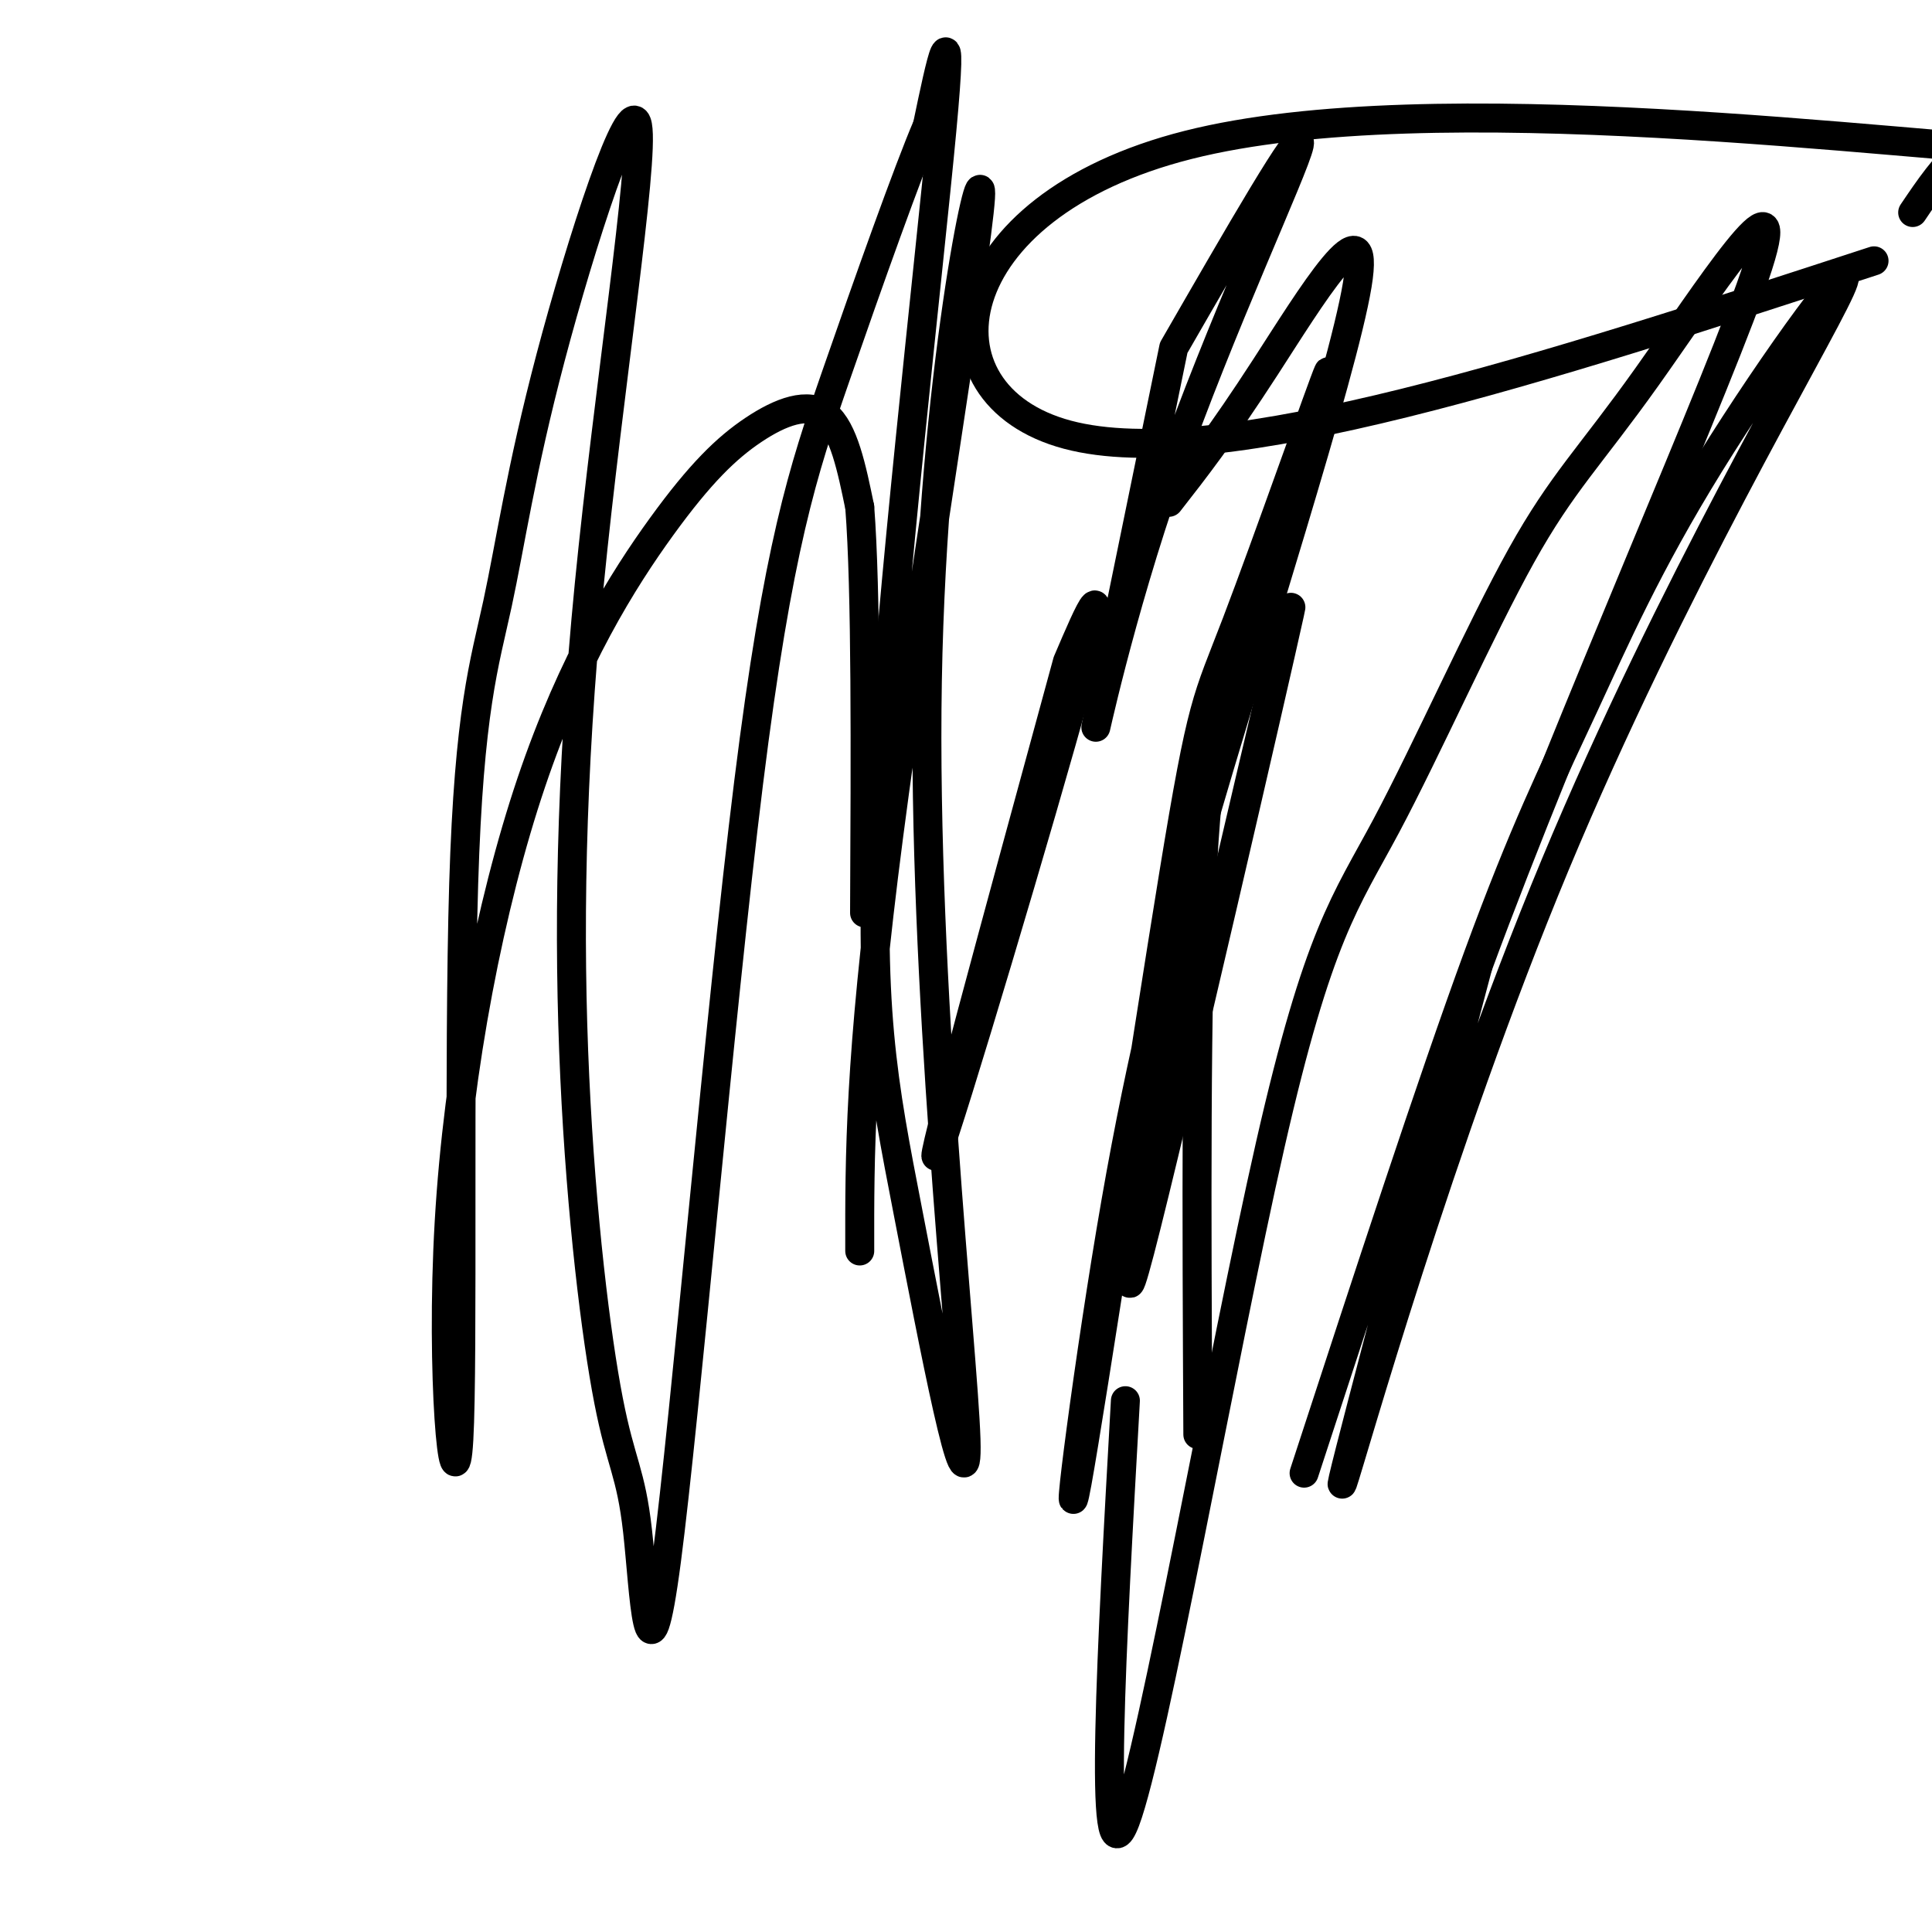
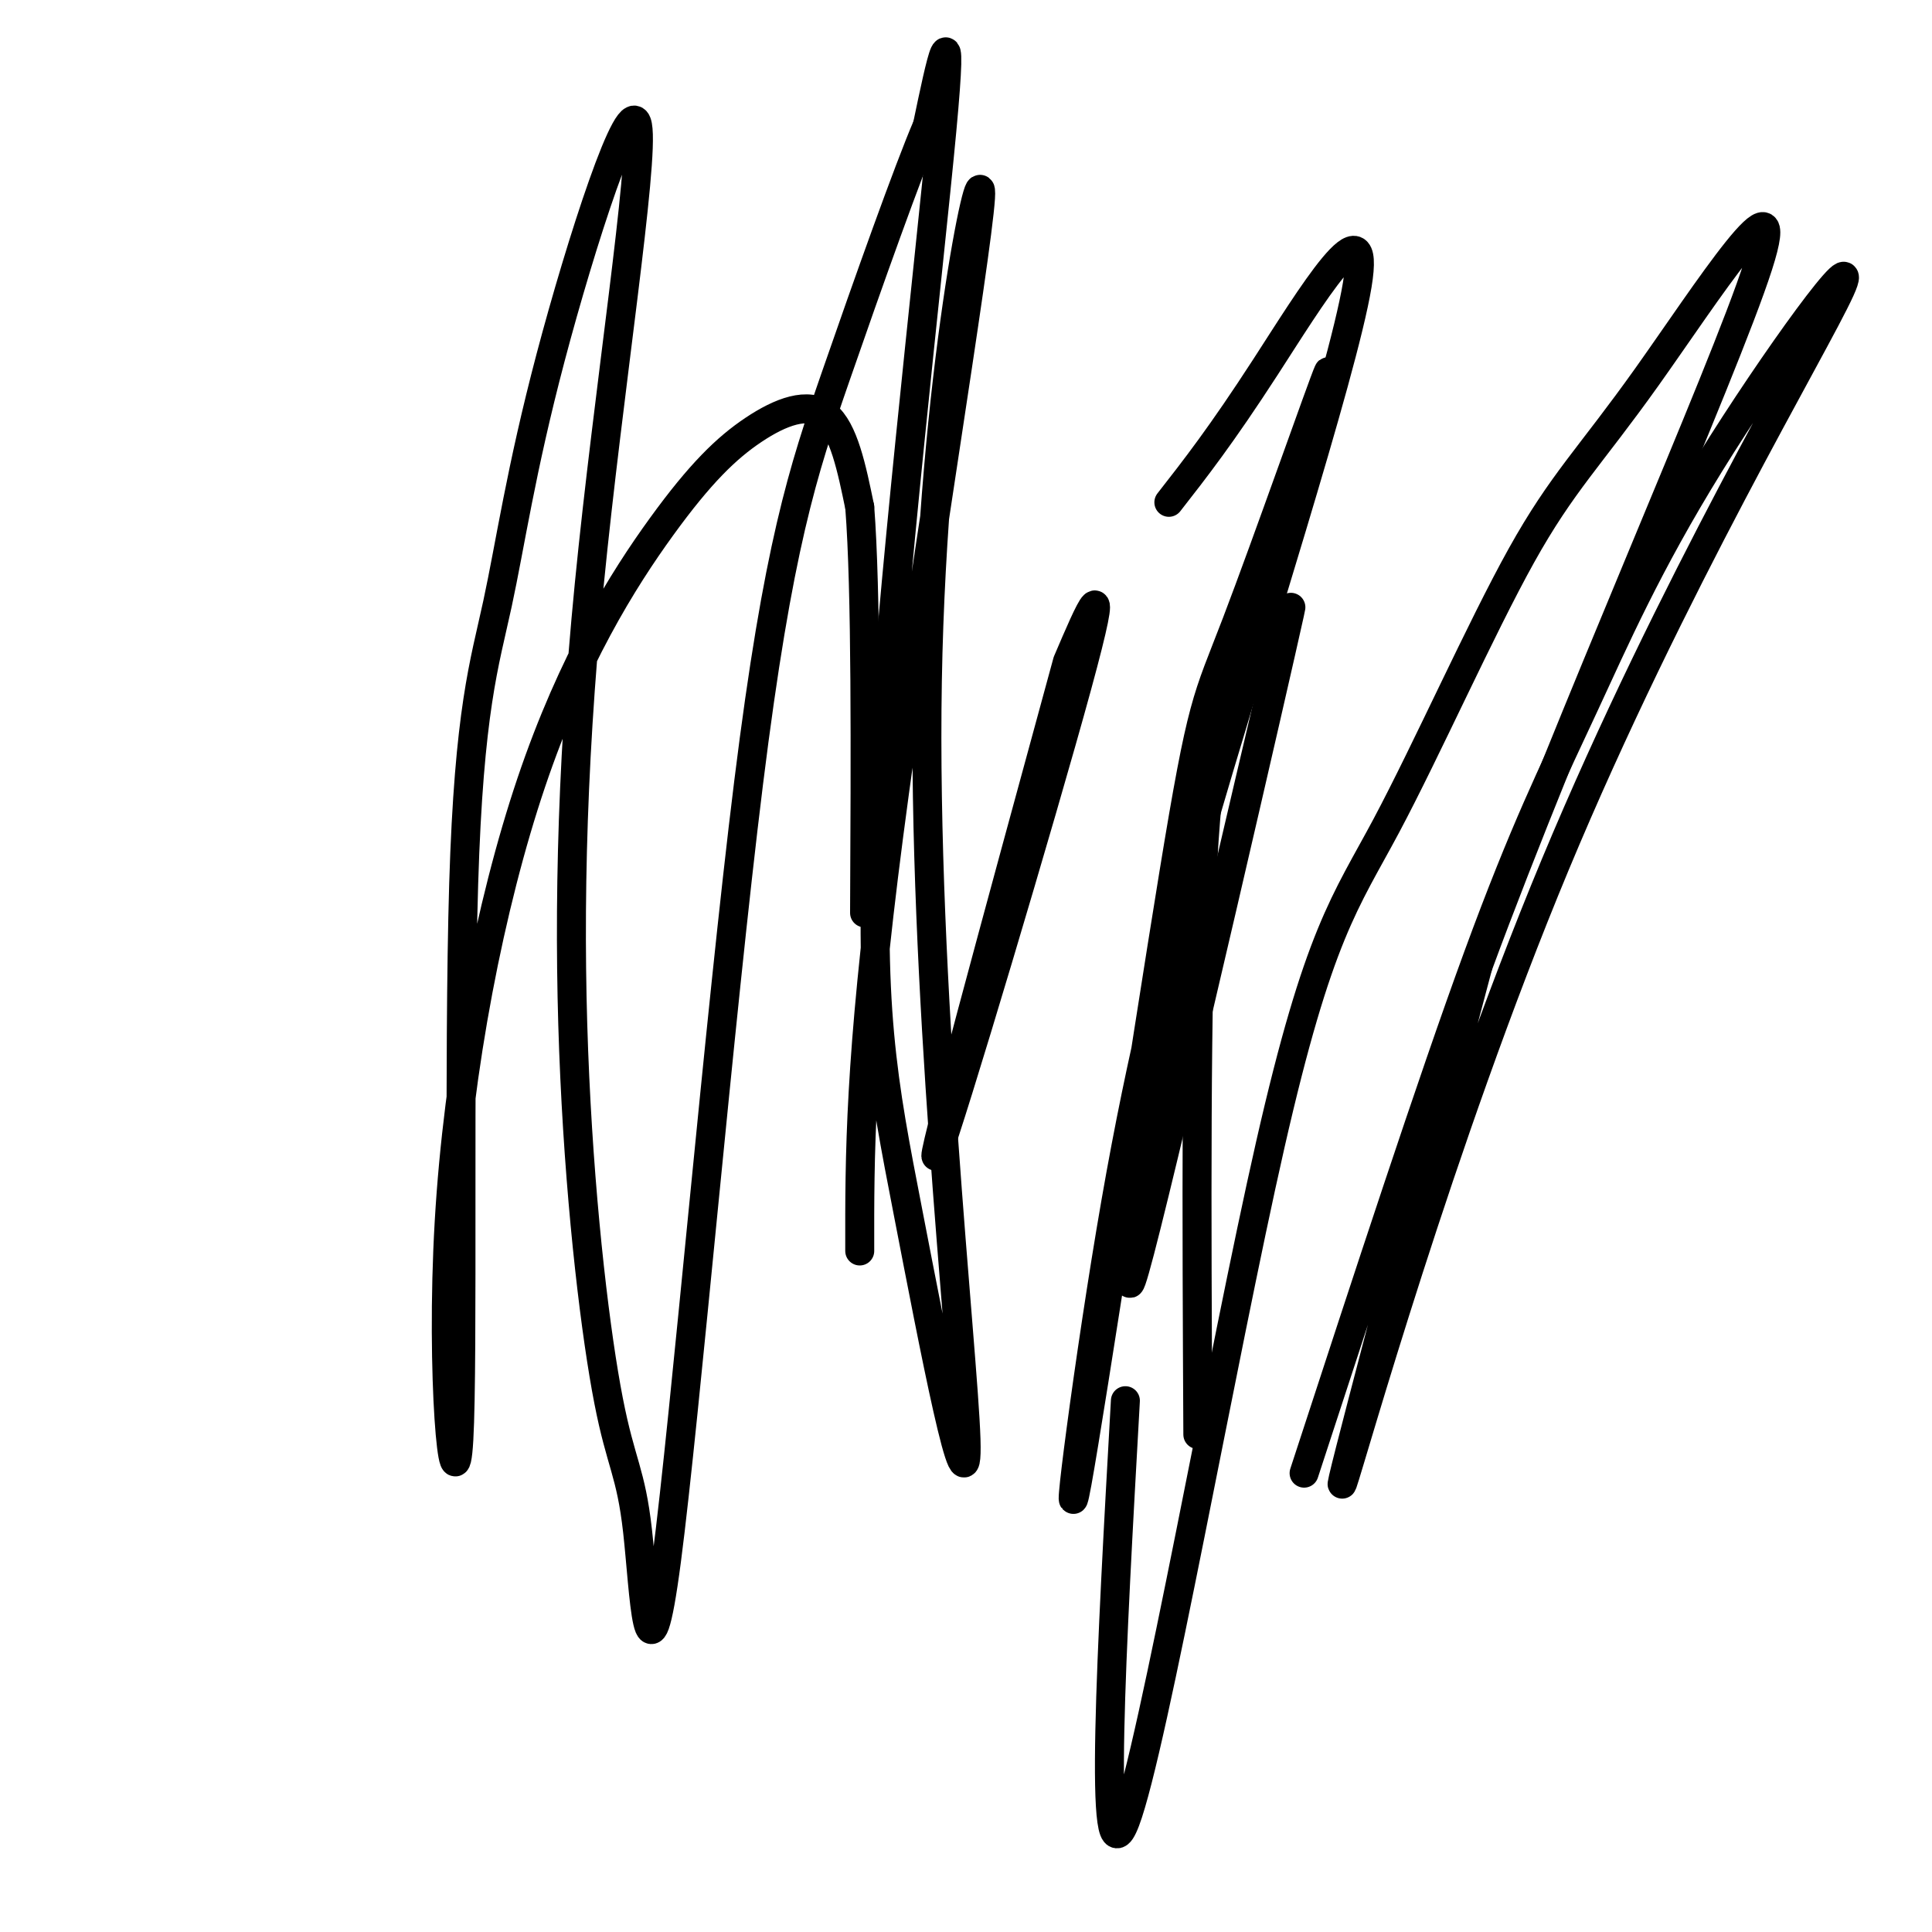
<svg xmlns="http://www.w3.org/2000/svg" viewBox="0 0 400 400" version="1.1">
  <g fill="none" stroke="#000000" stroke-width="6" stroke-linecap="round" stroke-linejoin="round">
    <path d="M270,305c13.193,-40.386 26.387,-80.772 36,-107c9.613,-26.228 15.646,-38.300 22,-52c6.354,-13.700 13.029,-29.030 26,-50c12.971,-20.970 32.240,-47.580 27,-36c-5.240,11.580 -34.988,61.348 -59,119c-24.012,57.652 -42.289,123.186 -44,128c-1.711,4.814 13.145,-51.093 28,-107" />
    <path d="M306,200c18.545,-50.405 50.907,-122.916 58,-145c7.093,-22.084 -11.082,6.260 -23,23c-11.918,16.740 -17.580,21.878 -26,37c-8.420,15.122 -19.597,40.229 -28,56c-8.403,15.771 -14.032,22.208 -24,66c-9.968,43.792 -24.277,124.941 -30,140c-5.723,15.059 -2.862,-35.970 0,-87" />
    <path d="M248,190c-9.200,46.733 -18.400,93.467 -12,69c6.400,-24.467 28.400,-120.133 31,-132c2.600,-11.867 -14.200,60.067 -31,132" />
-     <path d="M243,72c-7.500,36.571 -15.000,73.143 -16,78c-1.000,4.857 4.500,-22.000 15,-52c10.500,-30.000 26.000,-63.143 27,-68c1.000,-4.857 -12.500,18.571 -26,42" />
-     <path d="M396,44c6.724,-9.955 13.448,-19.911 29,-20c15.552,-0.089 39.931,9.687 4,8c-35.931,-1.687 -132.174,-14.839 -183,-2c-50.826,12.839 -56.236,51.668 -25,60c31.236,8.332 99.118,-13.834 167,-36" />
    <path d="M248,297c-0.229,-45.316 -0.459,-90.632 1,-118c1.459,-27.368 4.606,-36.787 11,-56c6.394,-19.213 16.036,-48.221 15,-46c-1.036,2.221 -12.750,35.670 -19,52c-6.250,16.330 -7.036,15.542 -13,52c-5.964,36.458 -17.106,110.162 -20,126c-2.894,15.838 2.459,-26.189 8,-58c5.541,-31.811 11.271,-53.405 17,-75" />
    <path d="M248,174c10.988,-38.298 29.958,-96.542 33,-115c3.042,-18.458 -9.845,2.869 -19,17c-9.155,14.131 -14.577,21.065 -20,28" />
    <path d="M221,137c4.667,-10.933 9.333,-21.867 2,5c-7.333,26.867 -26.667,91.533 -29,97c-2.333,5.467 12.333,-48.267 27,-102" />
    <path d="M178,259c-0.035,-19.715 -0.070,-39.430 6,-86c6.070,-46.570 18.247,-119.993 19,-132c0.753,-12.007 -9.916,37.404 -11,100c-1.084,62.596 7.417,138.378 8,157c0.583,18.622 -6.751,-19.916 -12,-47c-5.249,-27.084 -8.413,-42.715 -6,-85c2.413,-42.285 10.404,-111.224 13,-139c2.596,-27.776 -0.202,-14.388 -3,-1" />
    <path d="M192,26c-3.930,9.153 -12.256,32.535 -19,52c-6.744,19.465 -11.906,35.014 -18,84c-6.094,48.986 -13.121,131.408 -17,161c-3.879,29.592 -4.612,6.353 -6,-6c-1.388,-12.353 -3.433,-13.820 -6,-27c-2.567,-13.180 -5.656,-38.074 -7,-67c-1.344,-28.926 -0.943,-61.885 3,-102c3.943,-40.115 11.430,-87.387 10,-95c-1.430,-7.613 -11.775,24.433 -18,48c-6.225,23.567 -8.331,38.656 -11,51c-2.669,12.344 -5.902,21.944 -7,58c-1.098,36.056 -0.063,98.569 -1,115c-0.937,16.431 -3.848,-13.219 -2,-45c1.848,-31.781 8.454,-65.693 17,-91c8.546,-25.307 19.033,-42.010 27,-53c7.967,-10.990 13.414,-16.266 19,-20c5.586,-3.734 11.310,-5.924 15,-3c3.690,2.924 5.345,10.962 7,19" />
    <path d="M178,105c1.333,17.167 1.167,50.583 1,84" />
  </g>
</svg>